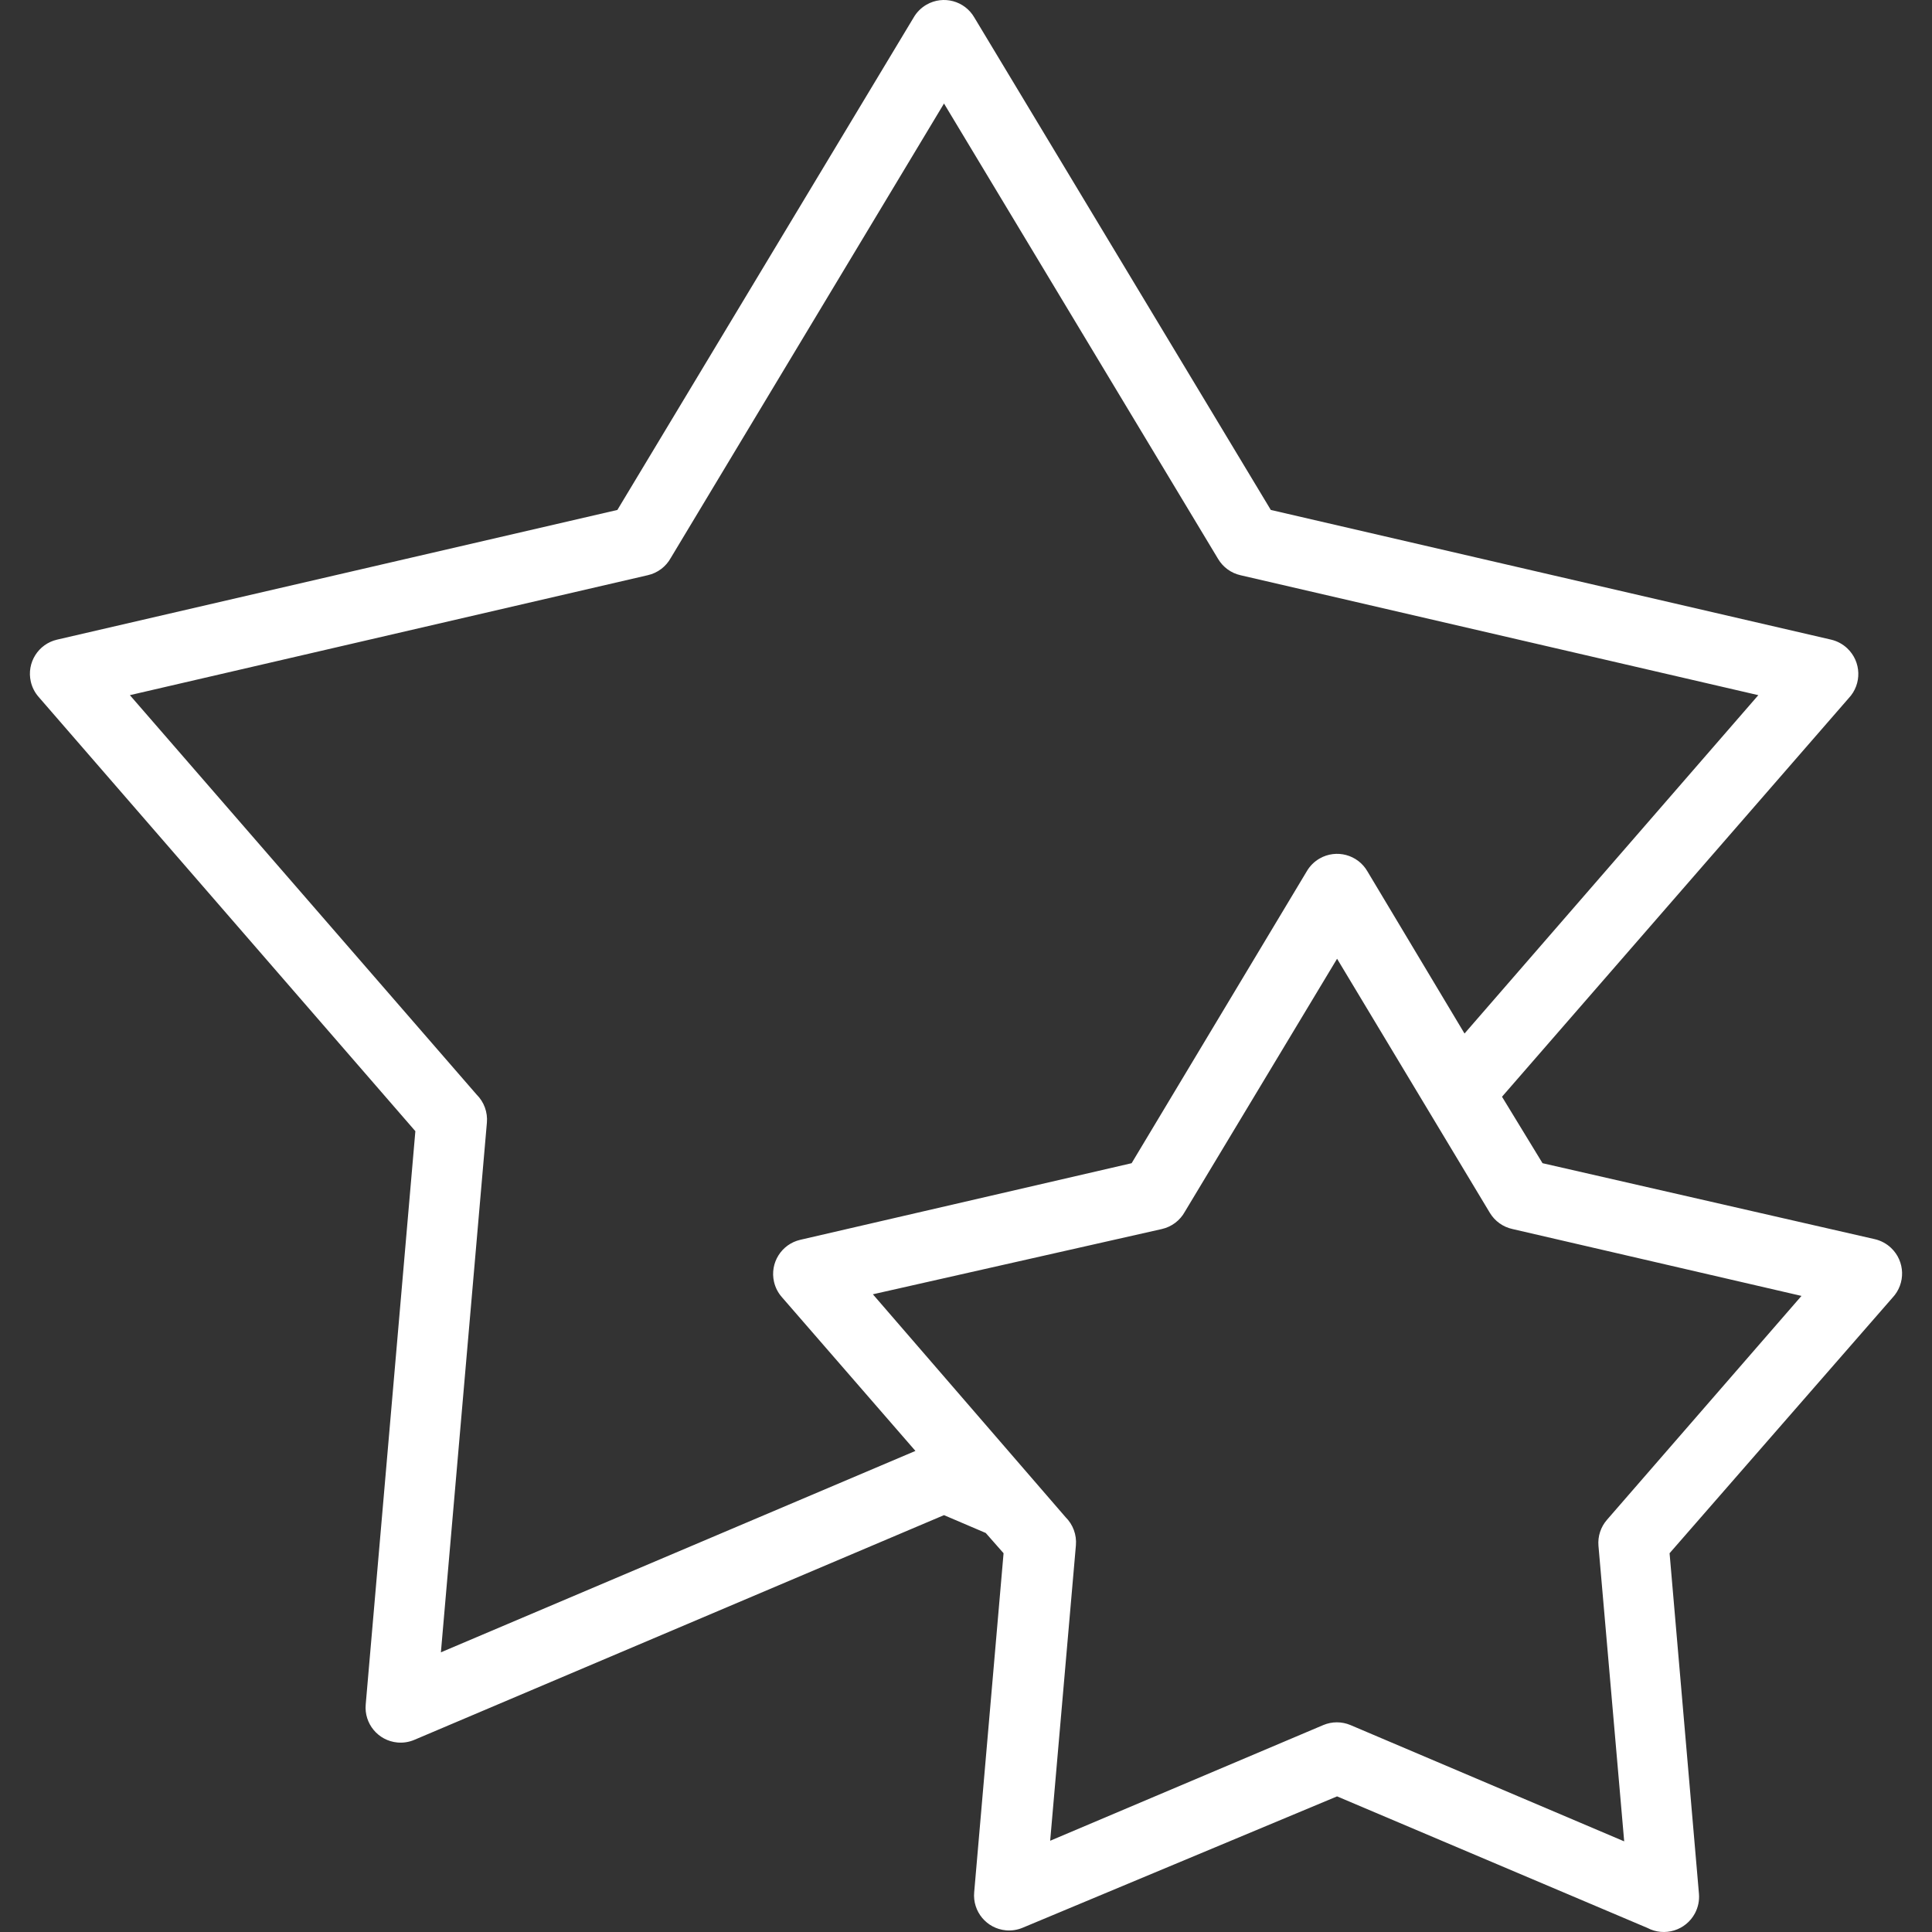
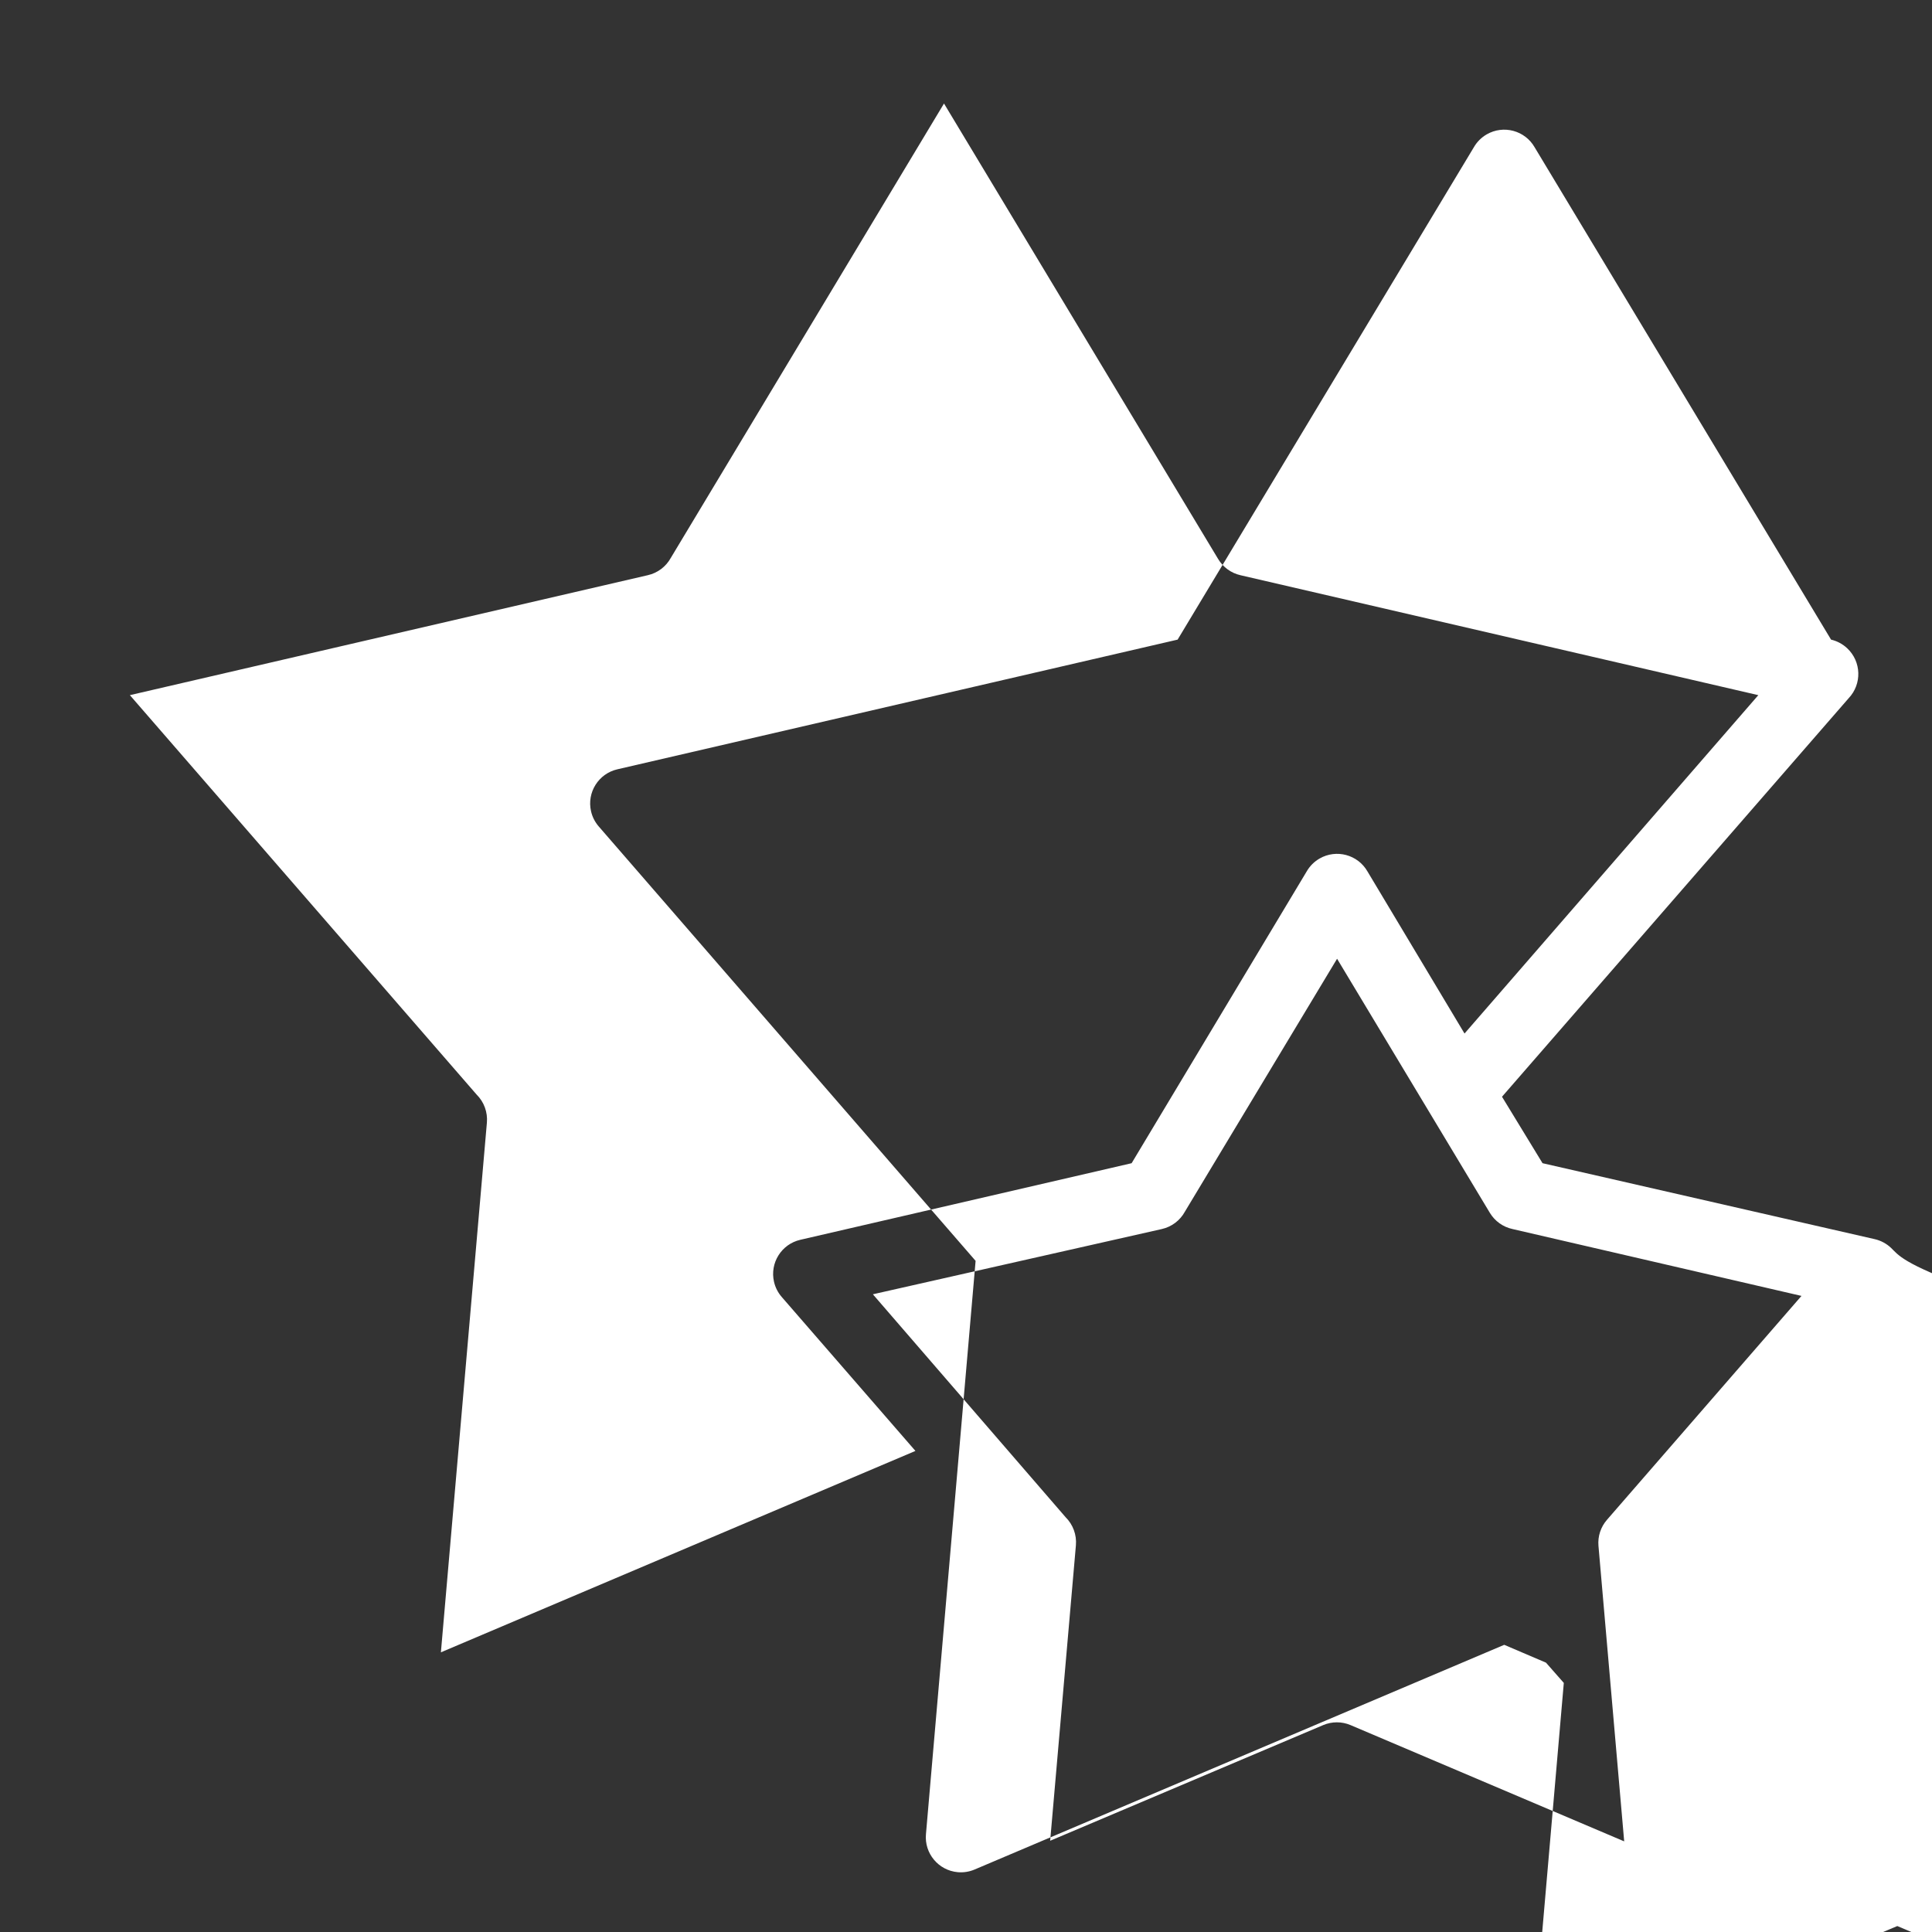
<svg xmlns="http://www.w3.org/2000/svg" version="1.1" id="Capa_1" x="0px" y="0px" viewBox="0 0 381.407 381.407" style="enable-background:new 0 0 381.407 381.407;" xml:space="preserve" width="512px" height="512px">
  <rect x="0" y="0" width="381.407" height="381.407" fill="#333333" stroke="none" />
  <g>
    <g>
      <g>
-         <path d="M373.323,246.354c-0.896-0.847-2.002-1.441-3.203-1.721l-65.6-15l-8-13.12l68.44-78.68    c2.641-2.793,2.517-7.198-0.277-9.839c-0.896-0.847-2.002-1.441-3.203-1.721l-110.6-25.6l-58.52-97.2    c-1.904-3.314-6.134-4.456-9.448-2.552c-1.062,0.61-1.942,1.491-2.552,2.552l-58.48,97.2l-110.6,25.6    c-3.725,0.854-6.052,4.567-5.198,8.292c0.254,1.105,0.775,2.132,1.518,2.988l74.4,85.76l-9.8,113.16    c-0.349,3.806,2.453,7.174,6.259,7.523c1.14,0.105,2.288-0.075,3.341-0.523l104.56-44.36l8.24,3.52l3.52,4l-5.8,66.92    c-0.349,3.806,2.453,7.174,6.259,7.523c1.14,0.105,2.288-0.075,3.341-0.523l62.04-25.92l61.24,25.96    c3.395,1.802,7.609,0.511,9.411-2.884c0.625-1.177,0.899-2.508,0.789-3.836l-5.8-67.24l44-50.44    C376.241,253.4,376.117,248.995,373.323,246.354z M87.04,326.194l9.08-104.56c0.182-2.065-0.566-4.103-2.04-5.56l-68.44-78.84    l102.24-23.68c1.944-0.437,3.606-1.69,4.56-3.44l53.92-89.68l54.12,89.92c0.968,1.623,2.558,2.779,4.4,3.2l102.24,23.68l-58,66.8    l-19.16-32c-1.904-3.314-6.134-4.456-9.448-2.552c-1.062,0.61-1.942,1.491-2.552,2.552l-34.56,57.6l-65.4,15.12    c-3.725,0.854-6.052,4.567-5.198,8.292c0.253,1.105,0.775,2.132,1.518,2.988l26.4,30.4L87.04,326.194z M317.24,300.034    c-1.229,1.41-1.835,3.256-1.68,5.12l5.08,58.36l-54.04-22.96c-1.714-0.72-3.646-0.72-5.36,0l-53.92,22.84l5.08-58.32    c0.182-2.065-0.566-4.103-2.04-5.56l-38.04-44l57.04-12.88c1.944-0.437,3.606-1.69,4.56-3.44l30.04-49.92l30.16,50.16    c0.987,1.64,2.608,2.799,4.48,3.2h0l57.04,13.2L317.24,300.034z" data-original="#000000" class="active-path" data-old_color="#000000" fill="#FFFFFF" />
+         <path d="M373.323,246.354c-0.896-0.847-2.002-1.441-3.203-1.721l-65.6-15l-8-13.12l68.44-78.68    c2.641-2.793,2.517-7.198-0.277-9.839c-0.896-0.847-2.002-1.441-3.203-1.721l-58.52-97.2    c-1.904-3.314-6.134-4.456-9.448-2.552c-1.062,0.61-1.942,1.491-2.552,2.552l-58.48,97.2l-110.6,25.6    c-3.725,0.854-6.052,4.567-5.198,8.292c0.254,1.105,0.775,2.132,1.518,2.988l74.4,85.76l-9.8,113.16    c-0.349,3.806,2.453,7.174,6.259,7.523c1.14,0.105,2.288-0.075,3.341-0.523l104.56-44.36l8.24,3.52l3.52,4l-5.8,66.92    c-0.349,3.806,2.453,7.174,6.259,7.523c1.14,0.105,2.288-0.075,3.341-0.523l62.04-25.92l61.24,25.96    c3.395,1.802,7.609,0.511,9.411-2.884c0.625-1.177,0.899-2.508,0.789-3.836l-5.8-67.24l44-50.44    C376.241,253.4,376.117,248.995,373.323,246.354z M87.04,326.194l9.08-104.56c0.182-2.065-0.566-4.103-2.04-5.56l-68.44-78.84    l102.24-23.68c1.944-0.437,3.606-1.69,4.56-3.44l53.92-89.68l54.12,89.92c0.968,1.623,2.558,2.779,4.4,3.2l102.24,23.68l-58,66.8    l-19.16-32c-1.904-3.314-6.134-4.456-9.448-2.552c-1.062,0.61-1.942,1.491-2.552,2.552l-34.56,57.6l-65.4,15.12    c-3.725,0.854-6.052,4.567-5.198,8.292c0.253,1.105,0.775,2.132,1.518,2.988l26.4,30.4L87.04,326.194z M317.24,300.034    c-1.229,1.41-1.835,3.256-1.68,5.12l5.08,58.36l-54.04-22.96c-1.714-0.72-3.646-0.72-5.36,0l-53.92,22.84l5.08-58.32    c0.182-2.065-0.566-4.103-2.04-5.56l-38.04-44l57.04-12.88c1.944-0.437,3.606-1.69,4.56-3.44l30.04-49.92l30.16,50.16    c0.987,1.64,2.608,2.799,4.48,3.2h0l57.04,13.2L317.24,300.034z" data-original="#000000" class="active-path" data-old_color="#000000" fill="#FFFFFF" />
      </g>
    </g>
  </g>
</svg>